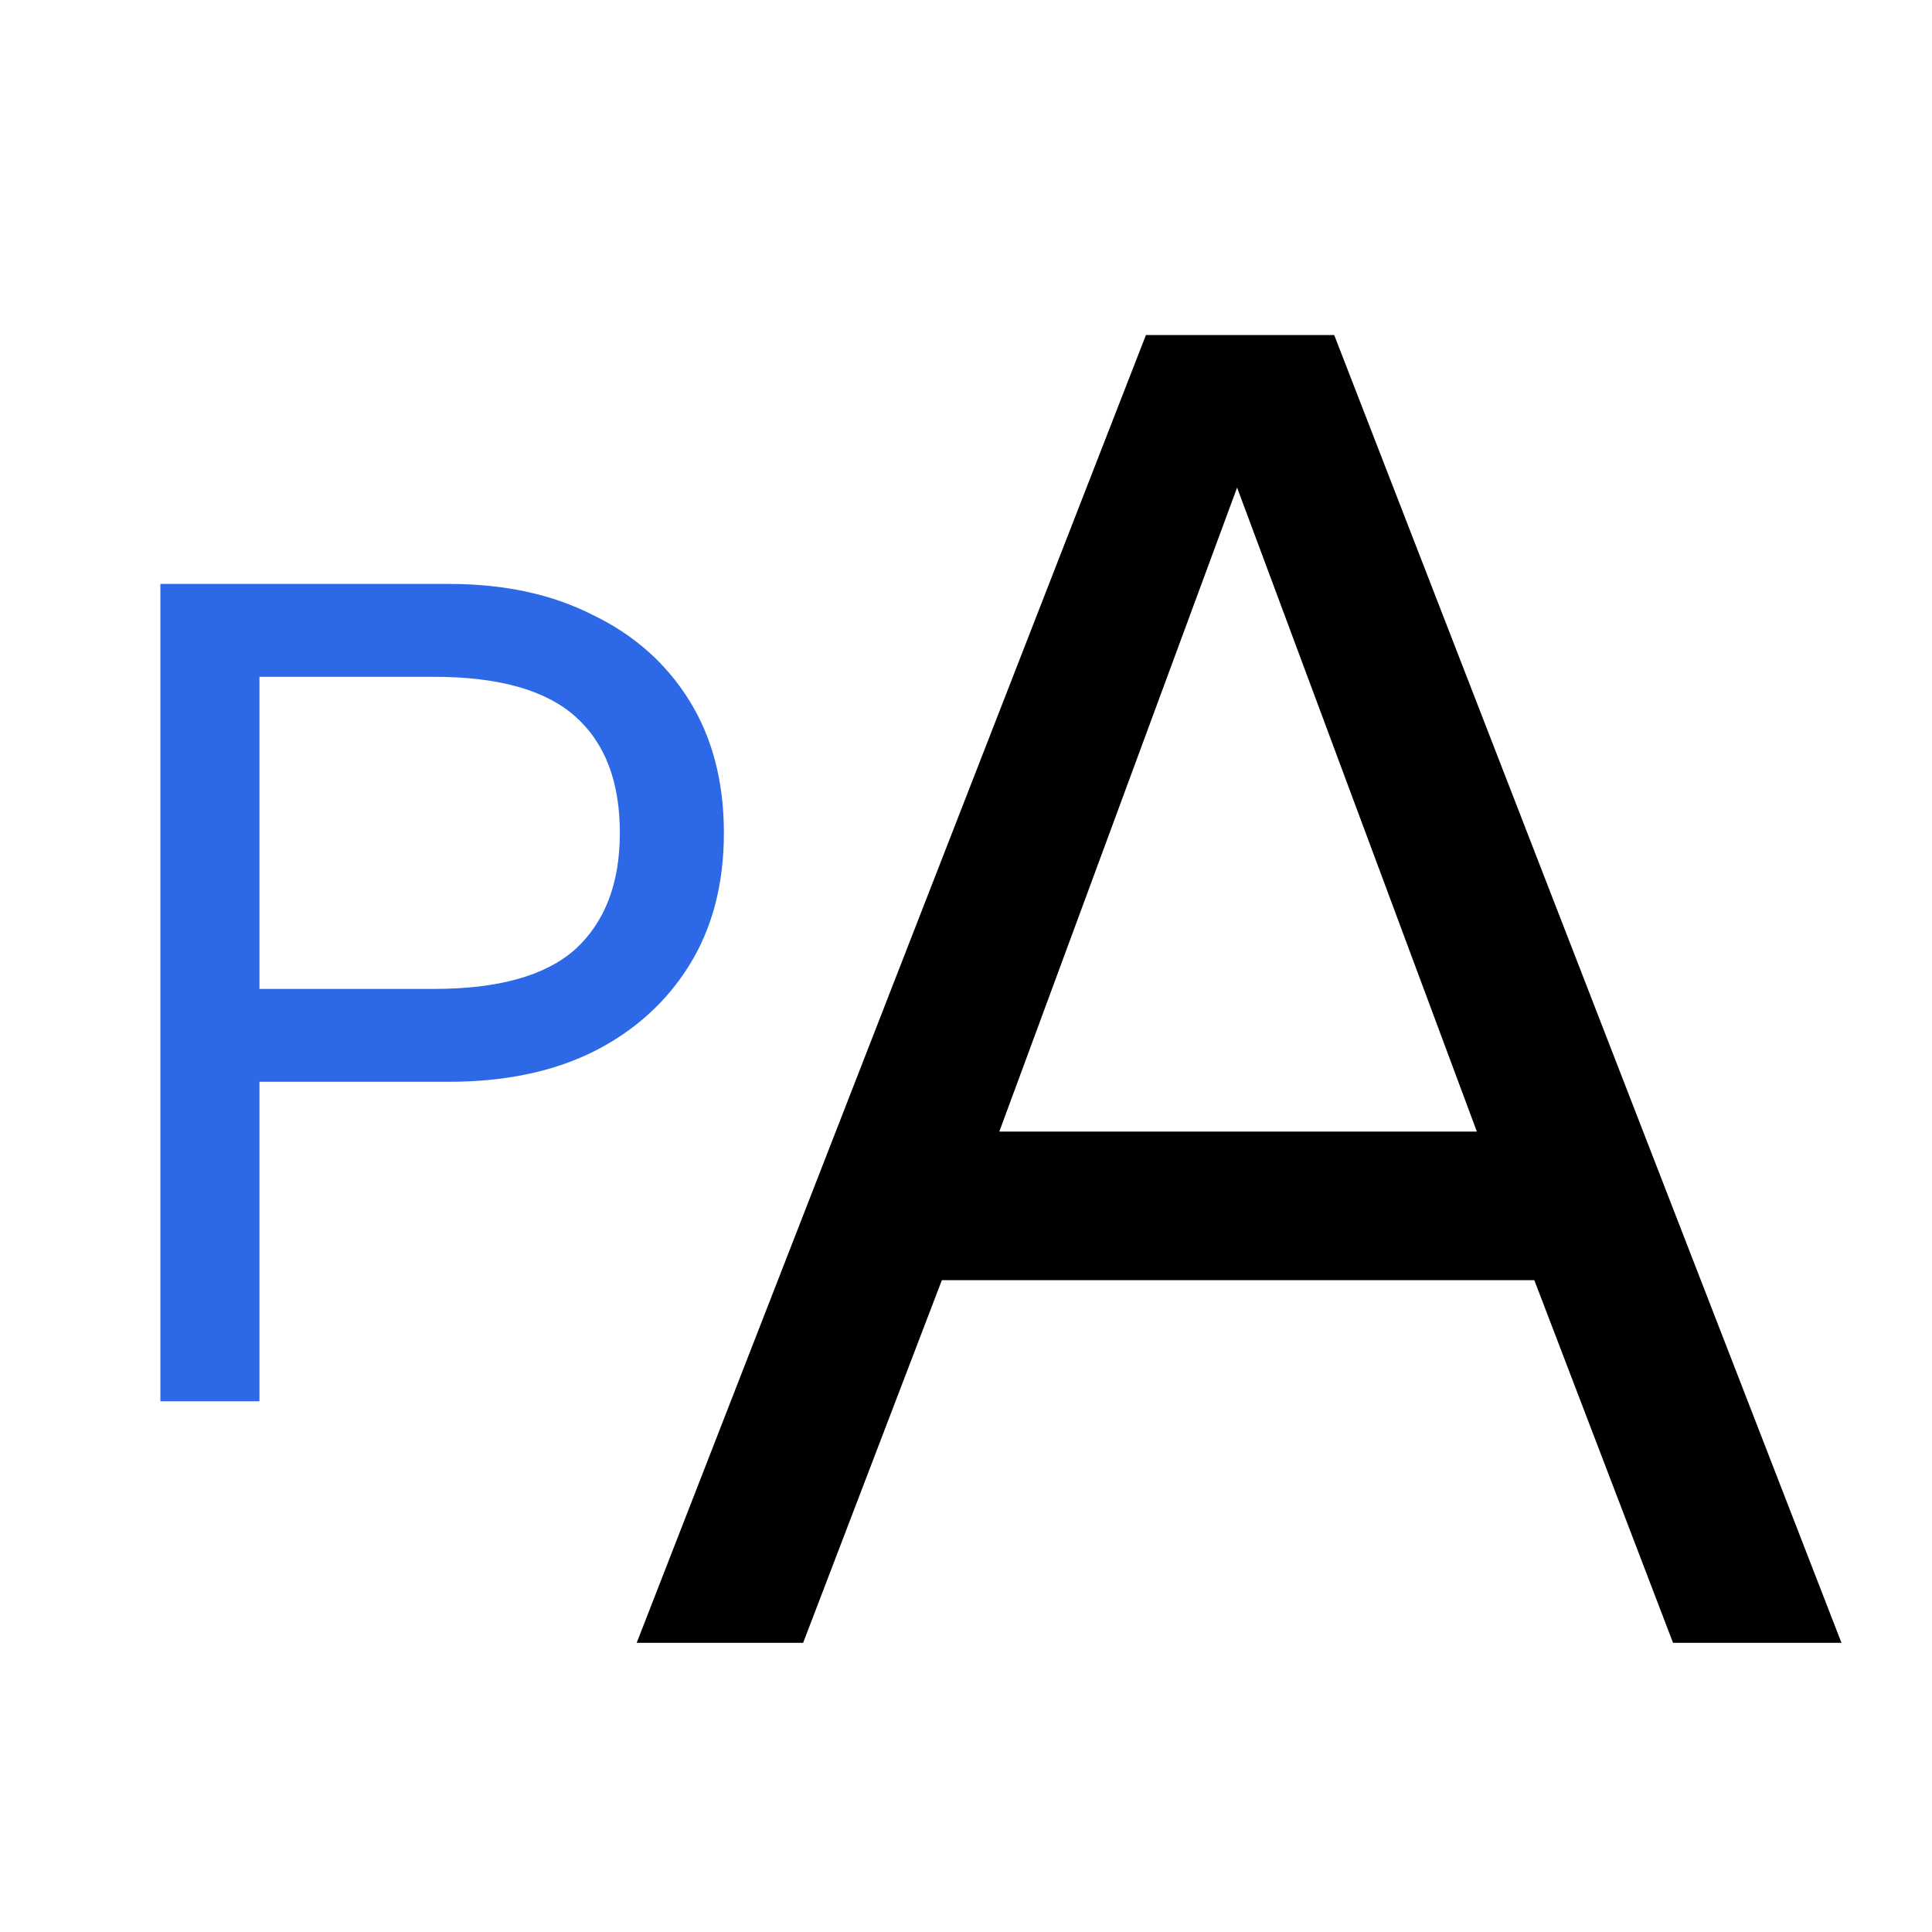
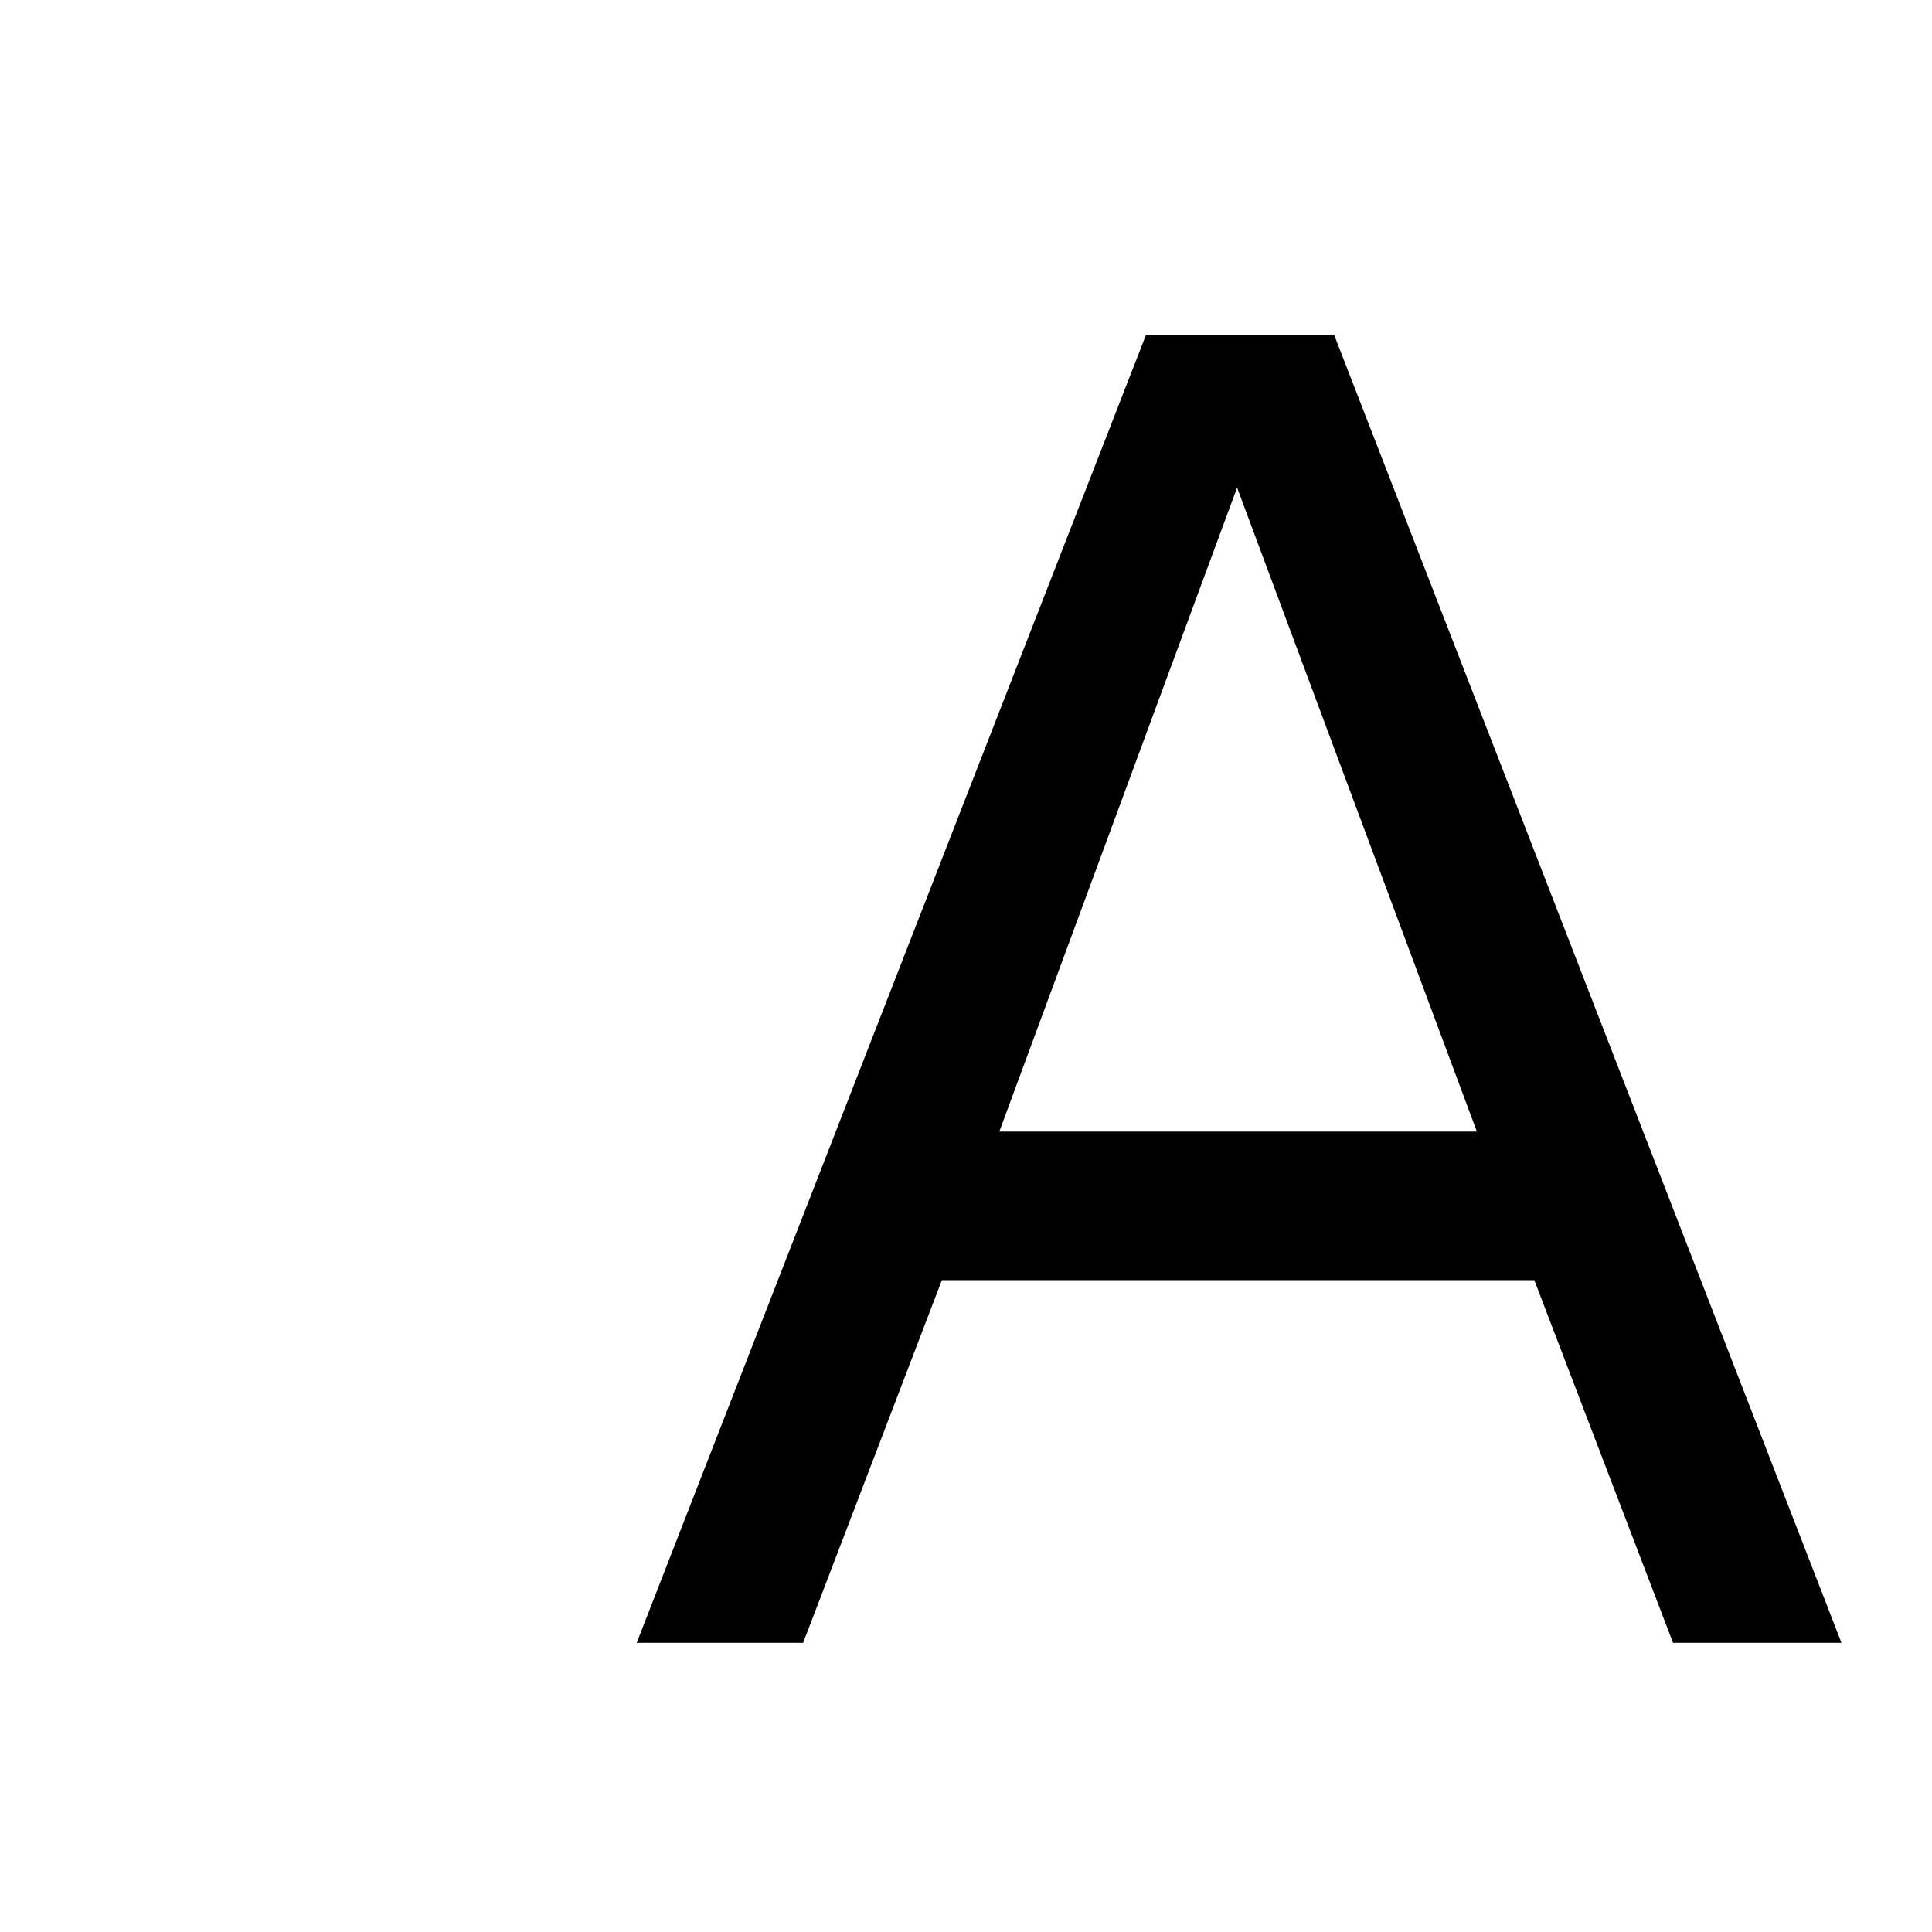
<svg xmlns="http://www.w3.org/2000/svg" width="120" height="120" viewBox="0 0 120 120" fill="none">
-   <path d="M27.885 36.269C31.32 36.269 34.295 36.91 36.808 38.192C39.372 39.423 41.372 41.192 42.808 43.5C44.244 45.808 44.962 48.551 44.962 51.731C44.962 54.91 44.244 57.654 42.808 59.962C41.372 62.269 39.372 64.064 36.808 65.346C34.295 66.577 31.32 67.192 27.885 67.192H16.115V87.038H9.962V36.269H27.885ZM26.962 61.423C30.962 61.423 33.885 60.603 35.731 58.962C37.577 57.269 38.5 54.859 38.5 51.731C38.5 48.551 37.577 46.141 35.731 44.5C33.885 42.859 30.962 42.038 26.962 42.038H16.115V61.423H26.962Z" fill="#2D68E6" />
  <path d="M114.377 102.038H103.915L95.3 79.515H58.5L49.885 102.038H39.546L71.177 20.808H82.869L114.377 102.038ZM62.069 70.285H91.731L76.838 30.285L62.069 70.285Z" fill="black" />
</svg>